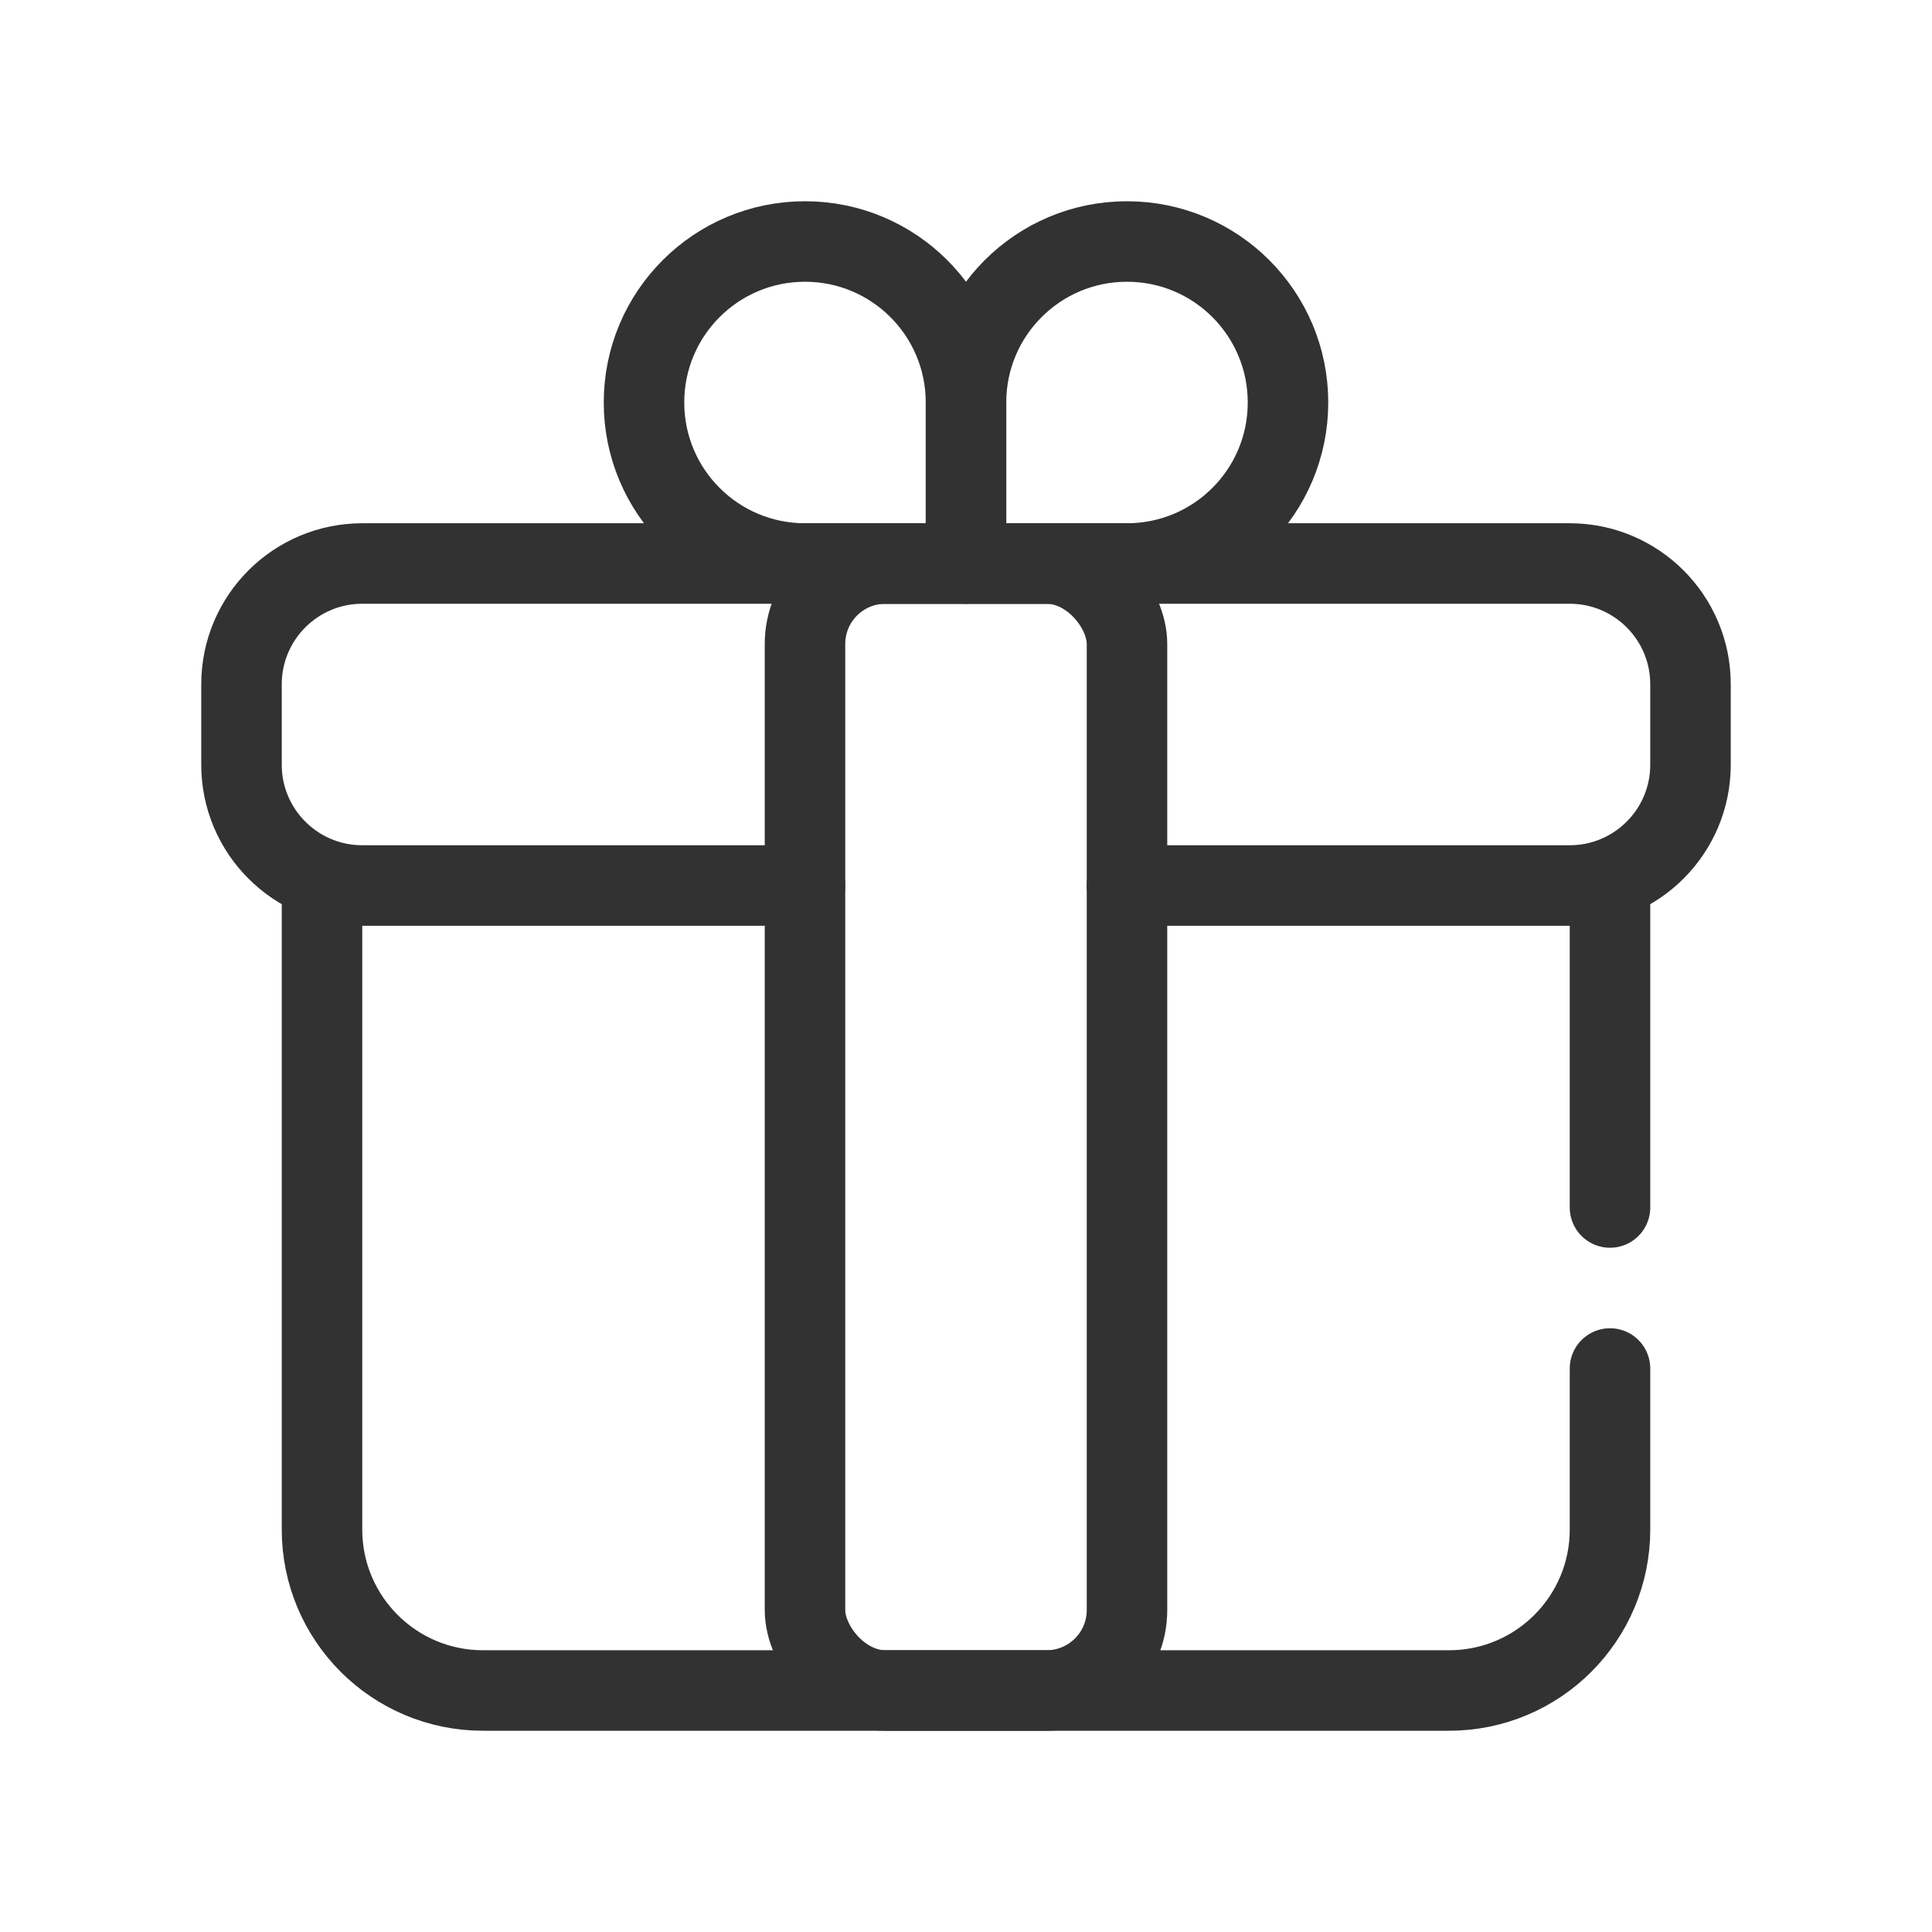
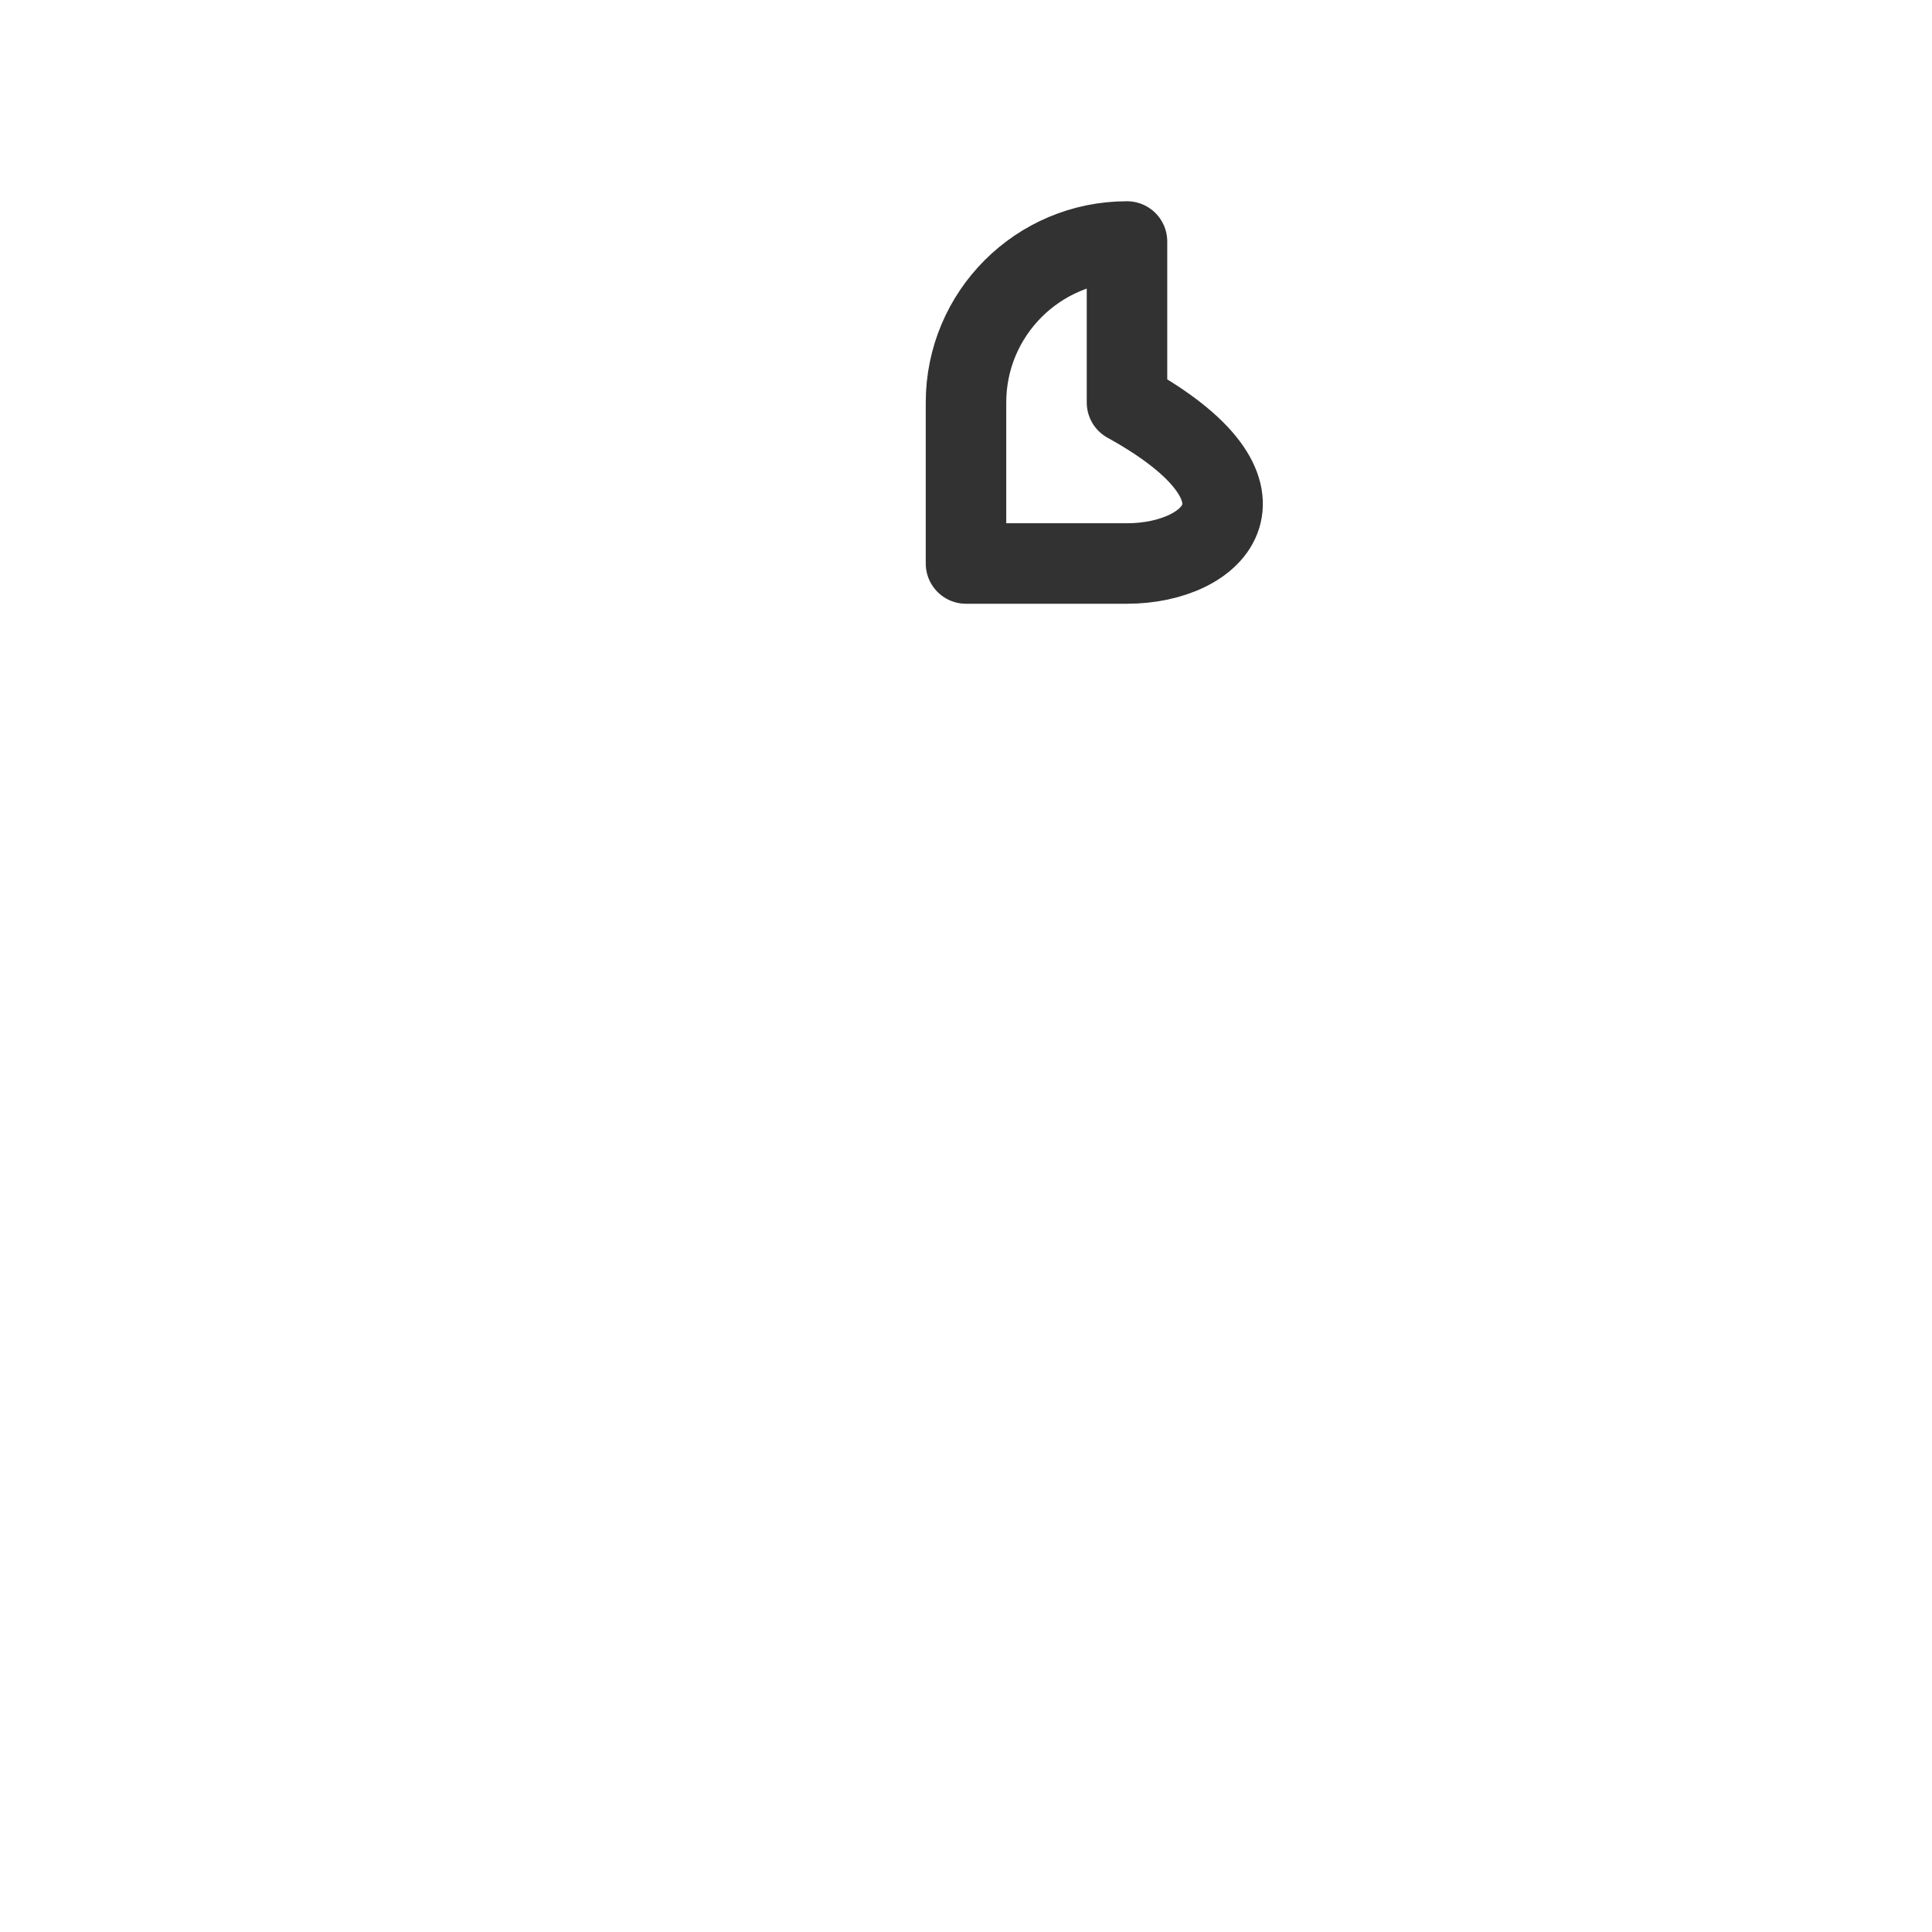
<svg xmlns="http://www.w3.org/2000/svg" width="24" height="24" viewBox="0 0 24 24" fill="none">
-   <path d="M14 11H19.5C20.328 11 21 10.328 21 9.5V8.5C21 7.672 20.328 7 19.5 7H4.5C3.672 7 3 7.672 3 8.5V9.5C3 10.328 3.672 11 4.5 11H10" stroke="#323232" stroke-linecap="round" stroke-linejoin="round" />
-   <path d="M20 11V15M4 11V19C4 20.105 4.895 21 6 21H18C19.105 21 20 20.105 20 19V17" stroke="#323232" stroke-linecap="round" stroke-linejoin="round" />
-   <path fill-rule="evenodd" clip-rule="evenodd" d="M10 3V3C11.105 3 12 3.895 12 5V7H10C8.895 7 8 6.105 8 5V5C8 3.895 8.895 3 10 3Z" stroke="#323232" stroke-linecap="round" stroke-linejoin="round" />
-   <path fill-rule="evenodd" clip-rule="evenodd" d="M14 3V3C15.105 3 16 3.895 16 5V5C16 6.105 15.105 7 14 7H12V5C12 3.895 12.895 3 14 3Z" stroke="#323232" stroke-linecap="round" stroke-linejoin="round" />
-   <rect x="10" y="7" width="4" height="14" rx="1" stroke="#323232" stroke-linecap="round" stroke-linejoin="round" />
+   <path fill-rule="evenodd" clip-rule="evenodd" d="M14 3V3V5C16 6.105 15.105 7 14 7H12V5C12 3.895 12.895 3 14 3Z" stroke="#323232" stroke-linecap="round" stroke-linejoin="round" />
</svg>